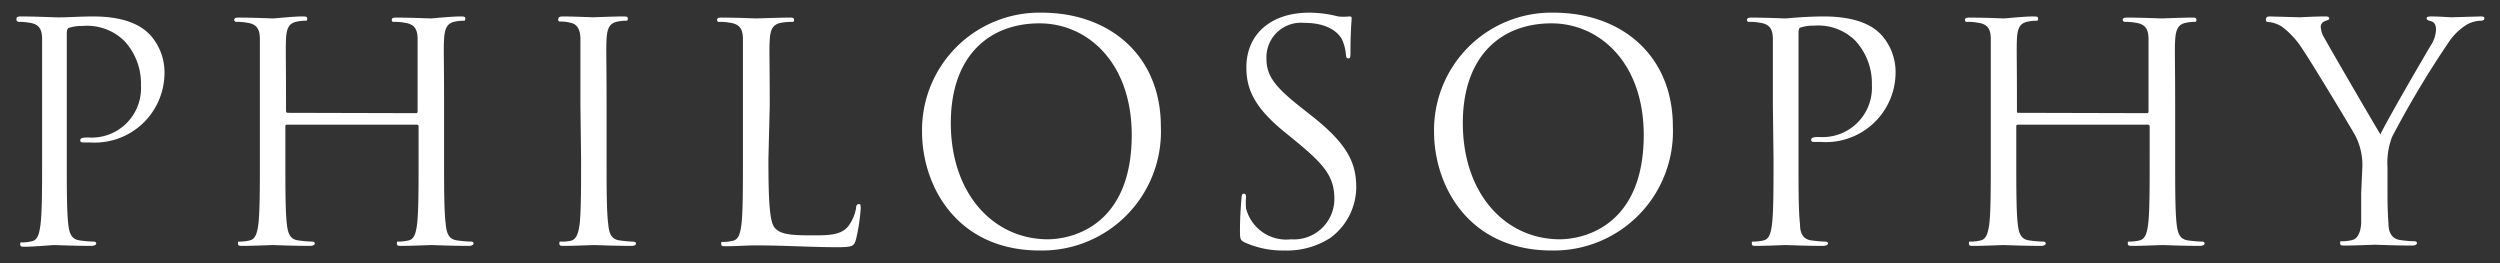
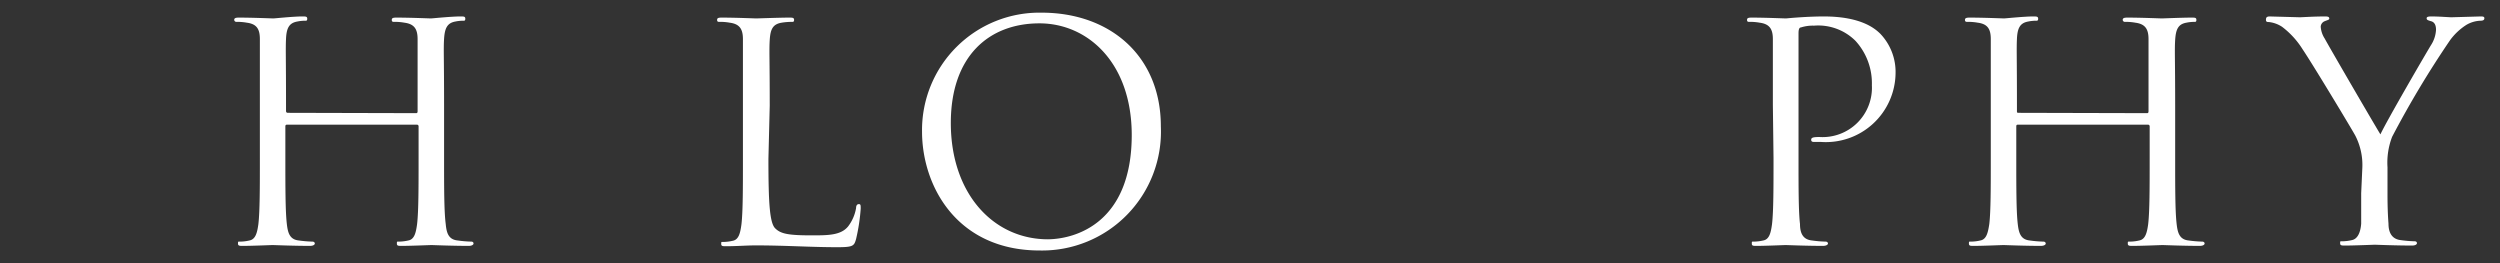
<svg xmlns="http://www.w3.org/2000/svg" width="152" height="16" viewBox="0 0 152 16">
  <rect x="0" y="0" width="152" height="16" fill="#333333" stroke="none" />
  <g>
    <g>
-       <path d="M2.56,6.38c0-2.88,0-3.4,0-4s-.18-.92-.79-1a3.22,3.22,0,0,0-.63-.05C1,1.29,1,1.25,1,1.17S1,1,1.25,1c.83,0,1.93.05,2.08.05C3.74,1.08,4.81,1,5.66,1,8,1,8.79,1.8,9.09,2.08A3.4,3.4,0,0,1,10,4.5,4.24,4.24,0,0,1,5.47,8.66H5.08c-.09,0-.2,0-.2-.13s.11-.17.5-.17A3,3,0,0,0,8.57,5.2a3.8,3.8,0,0,0-1-2.7A3.23,3.23,0,0,0,5,1.58a2.33,2.33,0,0,0-.79.11c-.11,0-.15.17-.15.35V9.62c0,1.77,0,3.23.09,4,.06.53.17.94.72,1a7.3,7.3,0,0,0,.83.07c.11,0,.15.06.15.12s-.09.14-.3.14c-1,0-2.17-.05-2.27-.05S2.08,15,1.52,15c-.2,0-.29,0-.29-.14s0-.12.15-.12a2.67,2.67,0,0,0,.55-.07c.37-.07.46-.48.53-1,.1-.78.1-2.24.1-4Z" style="fill: #fff" />
      <path d="M25.28,6.88c.06,0,.11,0,.11-.12V6.38c0-2.88,0-3.4,0-4s-.19-.92-.8-1a3.12,3.12,0,0,0-.62-.05c-.08,0-.15,0-.15-.12s.09-.14.29-.14c.83,0,2,.05,2.09.05S27.42,1,28,1c.2,0,.29,0,.29.14s-.07.12-.15.12a2.4,2.4,0,0,0-.46.05c-.49.09-.64.41-.68,1.05s0,1.11,0,4V9.62c0,1.77,0,3.23.1,4,.05.53.16.94.72,1a7,7,0,0,0,.83.07c.11,0,.14.06.14.12s-.09.14-.29.14c-1,0-2.18-.05-2.27-.05s-1.26.05-1.81.05c-.2,0-.29,0-.29-.14s0-.12.14-.12a2.68,2.68,0,0,0,.56-.07c.37-.07.46-.48.53-1,.09-.78.09-2.24.09-4V7.69a.1.1,0,0,0-.11-.11H17.46c-.05,0-.11,0-.11.11V9.62c0,1.77,0,3.23.09,4,.06.53.17.94.72,1a7.3,7.3,0,0,0,.83.07c.11,0,.15.06.15.12s-.09.14-.29.14c-1,0-2.18-.05-2.27-.05s-1.26.05-1.81.05c-.2,0-.3,0-.3-.14s0-.12.15-.12a2.51,2.51,0,0,0,.55-.07c.37-.07.47-.48.54-1,.09-.78.09-2.24.09-4V6.38c0-2.88,0-3.4,0-4s-.18-.92-.79-1a3.22,3.22,0,0,0-.63-.05.13.13,0,0,1-.14-.12c0-.11.09-.14.29-.14.83,0,2,.05,2.09.05S17.83,1,18.38,1c.21,0,.3,0,.3.14s-.07.12-.15.12a2.33,2.33,0,0,0-.46.05c-.5.09-.65.41-.68,1.05s0,1.11,0,4v.38c0,.1.06.12.11.12Z" style="fill: #fff" />
-       <path d="M35.29,6.38c0-2.88,0-3.4,0-4s-.22-.94-.63-1a2.14,2.14,0,0,0-.57-.07c-.08,0-.15,0-.15-.12S34,1,34.21,1c.6,0,1.77.05,1.86.05S37.32,1,37.88,1c.2,0,.29,0,.29.14s-.07.12-.15.12a2.4,2.4,0,0,0-.46.05c-.5.09-.64.41-.68,1.05s0,1.11,0,4V9.62c0,1.77,0,3.23.1,4,.05.53.16.94.72,1a6.91,6.91,0,0,0,.75.07c.17,0,.22.06.22.12s-.07.14-.27.14c-1,0-2.2-.05-2.29-.05s-1.26.05-1.81.05c-.2,0-.29,0-.29-.14s0-.12.2-.12a2.3,2.3,0,0,0,.48-.05c.37-.07.48-.5.55-1,.09-.78.09-2.24.09-4Z" style="fill: #fff" />
      <path d="M46.72,9.66c0,2.71.08,3.89.41,4.22s.77.43,2.21.43c1,0,1.79,0,2.23-.55a2.55,2.55,0,0,0,.48-1.11c0-.15.06-.24.17-.24s.11.07.11.28a11.49,11.49,0,0,1-.28,1.84c-.12.43-.18.5-1.16.5-1.58,0-3.15-.11-4.94-.11-.57,0-1.13.05-1.81.05-.2,0-.29,0-.29-.14s0-.12.14-.12a2.68,2.68,0,0,0,.56-.07c.37-.07.46-.48.53-1,.09-.78.09-2.24.09-4V6.38c0-2.88,0-3.4,0-4s-.19-.92-.8-1a3.12,3.12,0,0,0-.62-.05c-.08,0-.15,0-.15-.12s.09-.14.29-.14c.83,0,2,.05,2.09.05s1.44-.05,2-.05c.2,0,.3,0,.3.14s-.08.12-.15.12a3.8,3.8,0,0,0-.61.05c-.54.09-.68.41-.72,1.05s0,1.11,0,4Z" style="fill: #fff" />
      <path d="M56.06,8A7.14,7.14,0,0,1,63.33.77c4.15,0,7.25,2.62,7.25,6.92a7.23,7.23,0,0,1-7.36,7.54C58.17,15.23,56.06,11.3,56.06,8Zm12.75.22c0-4.42-2.69-6.8-5.61-6.8-3.08,0-5.39,2-5.39,6.06,0,4.3,2.59,7.07,5.91,7.07C65.38,14.53,68.81,13.57,68.81,8.2Z" style="fill: #fff" />
-       <path d="M75.66,14.73c-.25-.13-.27-.2-.27-.7,0-.92.07-1.66.09-1.95s.06-.3.15-.3.13.06.13.2a3.65,3.65,0,0,0,0,.69,2.52,2.52,0,0,0,2.73,1.88,2.46,2.46,0,0,0,2.64-2.45c0-1.28-.53-2-2.12-3.33l-.83-.68c-2-1.6-2.4-2.75-2.4-4,0-2,1.48-3.32,3.82-3.32A7.16,7.16,0,0,1,81.36,1,2.68,2.68,0,0,0,82,1c.15,0,.18,0,.18.13s-.07.71-.07,2c0,.29,0,.42-.13.42s-.13-.09-.15-.24a2.72,2.72,0,0,0-.24-.92c-.11-.2-.6-1-2.3-1A2.1,2.1,0,0,0,77,3.55c0,1.06.48,1.72,2.25,3.1l.52.41c2.17,1.71,2.69,2.86,2.69,4.33a3.85,3.85,0,0,1-1.57,3.07,4.86,4.86,0,0,1-2.78.77A5.62,5.62,0,0,1,75.66,14.73Z" style="fill: #fff" />
-       <path d="M87.19,8A7.14,7.14,0,0,1,94.46.77c4.15,0,7.25,2.62,7.25,6.92a7.24,7.24,0,0,1-7.36,7.54C89.29,15.23,87.19,11.3,87.19,8Zm12.75.22c0-4.42-2.7-6.8-5.61-6.8-3.08,0-5.39,2-5.39,6.06,0,4.3,2.58,7.07,5.91,7.07C96.51,14.53,99.94,13.57,99.94,8.2Z" style="fill: #fff" />
      <path d="M107.79,6.38c0-2.88,0-3.4,0-4s-.19-.92-.8-1a3.12,3.12,0,0,0-.62-.05c-.08,0-.15,0-.15-.12s.09-.14.29-.14c.83,0,1.94.05,2.09.05C109,1.08,110,1,110.89,1c2.31,0,3.14.77,3.43,1.05a3.36,3.36,0,0,1,.93,2.42,4.24,4.24,0,0,1-4.54,4.16h-.39c-.09,0-.2,0-.2-.13s.11-.17.5-.17a3,3,0,0,0,3.19-3.15,3.82,3.82,0,0,0-1-2.7,3.21,3.21,0,0,0-2.52-.92,2.4,2.4,0,0,0-.8.11c-.11,0-.14.17-.14.35V9.62c0,1.77,0,3.23.09,4,0,.53.16.94.72,1a7.12,7.12,0,0,0,.83.07c.11,0,.15.06.15.12s-.1.14-.3.14c-1,0-2.18-.05-2.27-.05s-1.22.05-1.77.05c-.2,0-.29,0-.29-.14s0-.12.14-.12a2.68,2.68,0,0,0,.56-.07c.37-.07.46-.48.53-1,.09-.78.09-2.24.09-4Z" style="fill: #fff" />
      <path d="M130.52,6.88c.06,0,.11,0,.11-.12V6.38c0-2.88,0-3.4,0-4s-.19-.92-.8-1a3.22,3.22,0,0,0-.63-.05.13.13,0,0,1-.14-.12c0-.11.09-.14.29-.14.83,0,2,.05,2.09.05s1.25-.05,1.8-.05c.21,0,.3,0,.3.14s-.07.12-.15.12a2.33,2.33,0,0,0-.46.05c-.5.09-.64.41-.68,1.05s0,1.11,0,4V9.62c0,1.77,0,3.23.09,4,.06.53.17.94.72,1a7.3,7.3,0,0,0,.83.07c.11,0,.15.06.15.12s-.09.14-.29.14c-1,0-2.18-.05-2.27-.05s-1.26.05-1.81.05c-.2,0-.3,0-.3-.14s0-.12.15-.12a2.51,2.51,0,0,0,.55-.07c.37-.07.47-.48.54-1,.09-.78.09-2.24.09-4V7.69a.1.1,0,0,0-.11-.11H122.7c-.06,0-.11,0-.11.11V9.62c0,1.77,0,3.23.09,4,.06.53.17.94.72,1a7.12,7.12,0,0,0,.83.07c.11,0,.15.06.15.12s-.09.14-.3.14c-1,0-2.17-.05-2.27-.05s-1.25.05-1.8.05c-.21,0-.3,0-.3-.14s0-.12.15-.12a2.59,2.59,0,0,0,.55-.07c.37-.07.46-.48.54-1,.09-.78.09-2.24.09-4V6.38c0-2.88,0-3.4,0-4s-.18-.92-.79-1a3.22,3.22,0,0,0-.63-.05c-.07,0-.15,0-.15-.12s.1-.14.3-.14c.83,0,2,.05,2.08.05S123.07,1,123.62,1c.2,0,.3,0,.3.14s-.08.12-.15.12a2.33,2.33,0,0,0-.46.05c-.5.09-.65.41-.68,1.05s0,1.11,0,4v.38c0,.1,0,.12.11.12Z" style="fill: #fff" />
      <path d="M143.63,10.2a3.9,3.9,0,0,0-.42-1.94C143.08,8,140.61,3.9,140,3a5.08,5.08,0,0,0-1.25-1.37,1.82,1.82,0,0,0-.8-.29c-.09,0-.18,0-.18-.13S137.8,1,138,1l1.83.05c.12,0,.83-.05,1.55-.05.2,0,.24.05.24.13s-.12.09-.28.16a.38.38,0,0,0-.24.33,1.49,1.49,0,0,0,.24.72c.29.54,3.06,5.3,3.39,5.83.35-.77,2.7-4.81,3.07-5.42a1.89,1.89,0,0,0,.31-.94c0-.26-.08-.46-.3-.52s-.27-.09-.27-.18.11-.11.29-.11c.48,0,1.07.05,1.22.05L150.81,1c.13,0,.24,0,.24.11s-.09.15-.24.15a1.81,1.81,0,0,0-.85.25,3.66,3.66,0,0,0-1,.94,58.78,58.78,0,0,0-3.52,5.87,4.38,4.38,0,0,0-.28,1.85v1.58c0,.3,0,1.07.06,1.85,0,.53.2.94.75,1a7.3,7.3,0,0,0,.83.07c.12,0,.15.06.15.12s-.09.14-.29.14c-1,0-2.18-.05-2.27-.05s-1.26.05-1.81.05c-.2,0-.3,0-.3-.14s0-.12.15-.12a2.68,2.68,0,0,0,.56-.07c.36-.07.53-.48.57-1,0-.78,0-1.55,0-1.85Z" style="fill: #fff" />
    </g>
    <rect width="152" height="16" style="fill: none" />
  </g>
</svg>